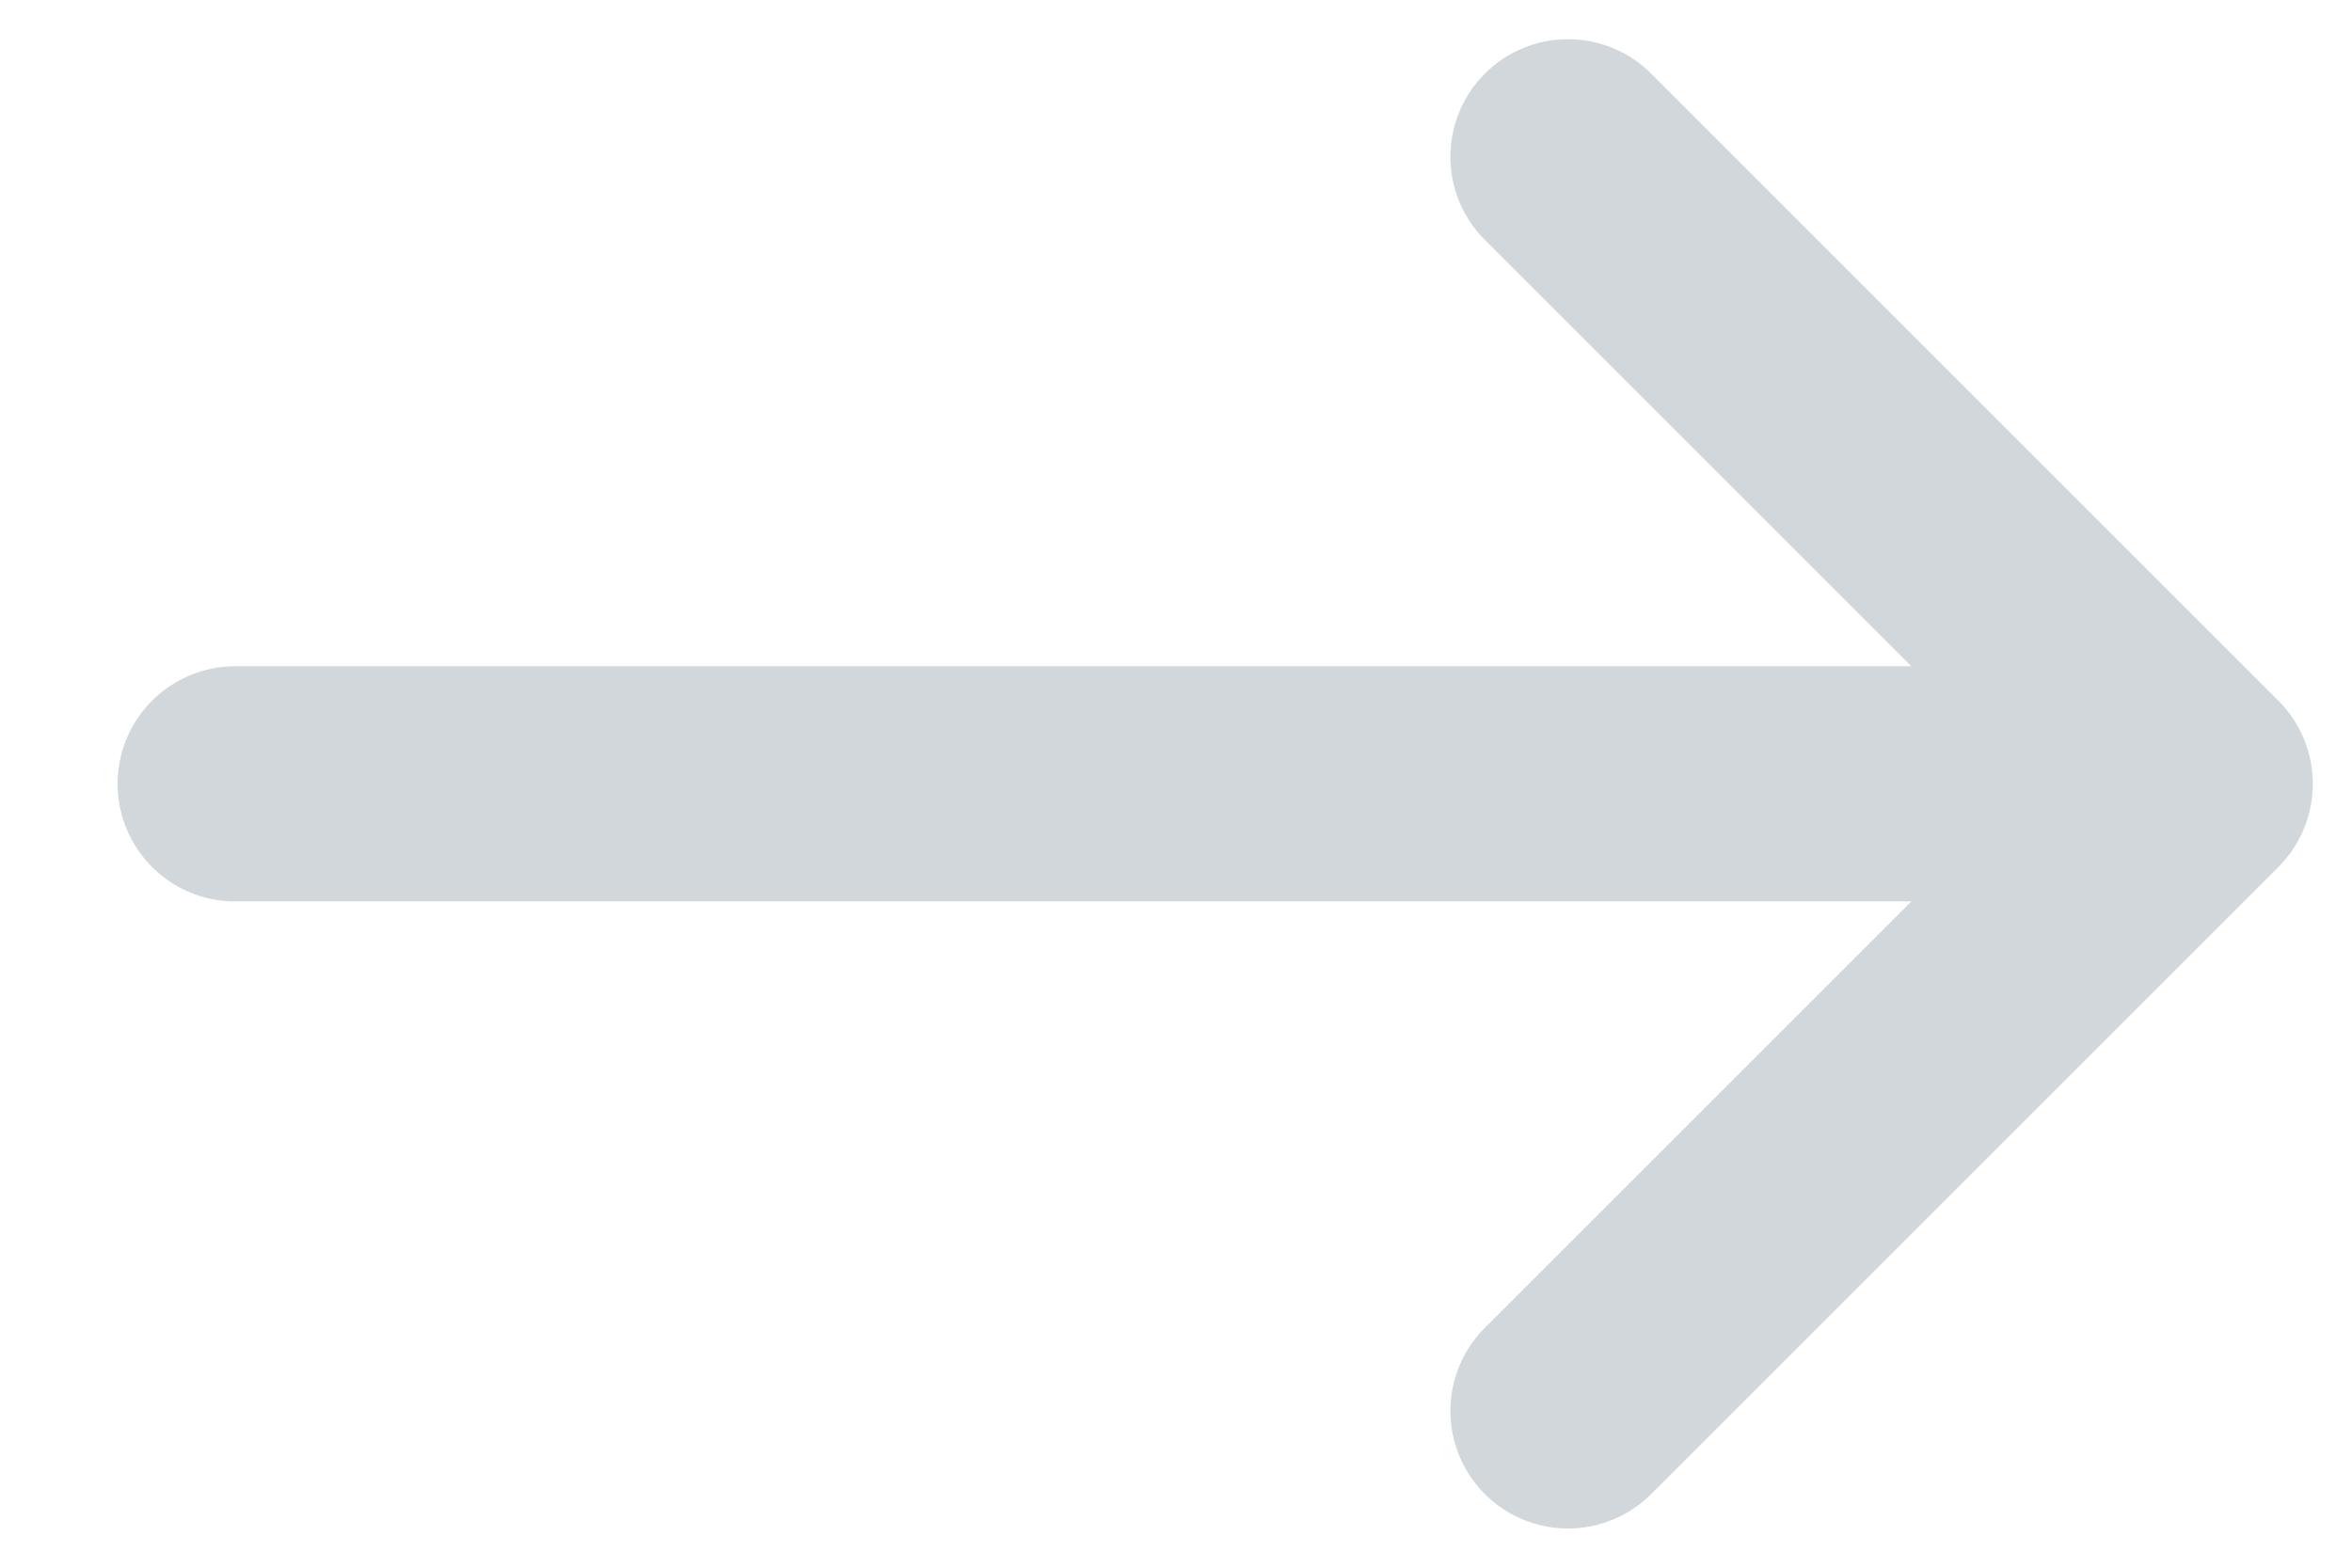
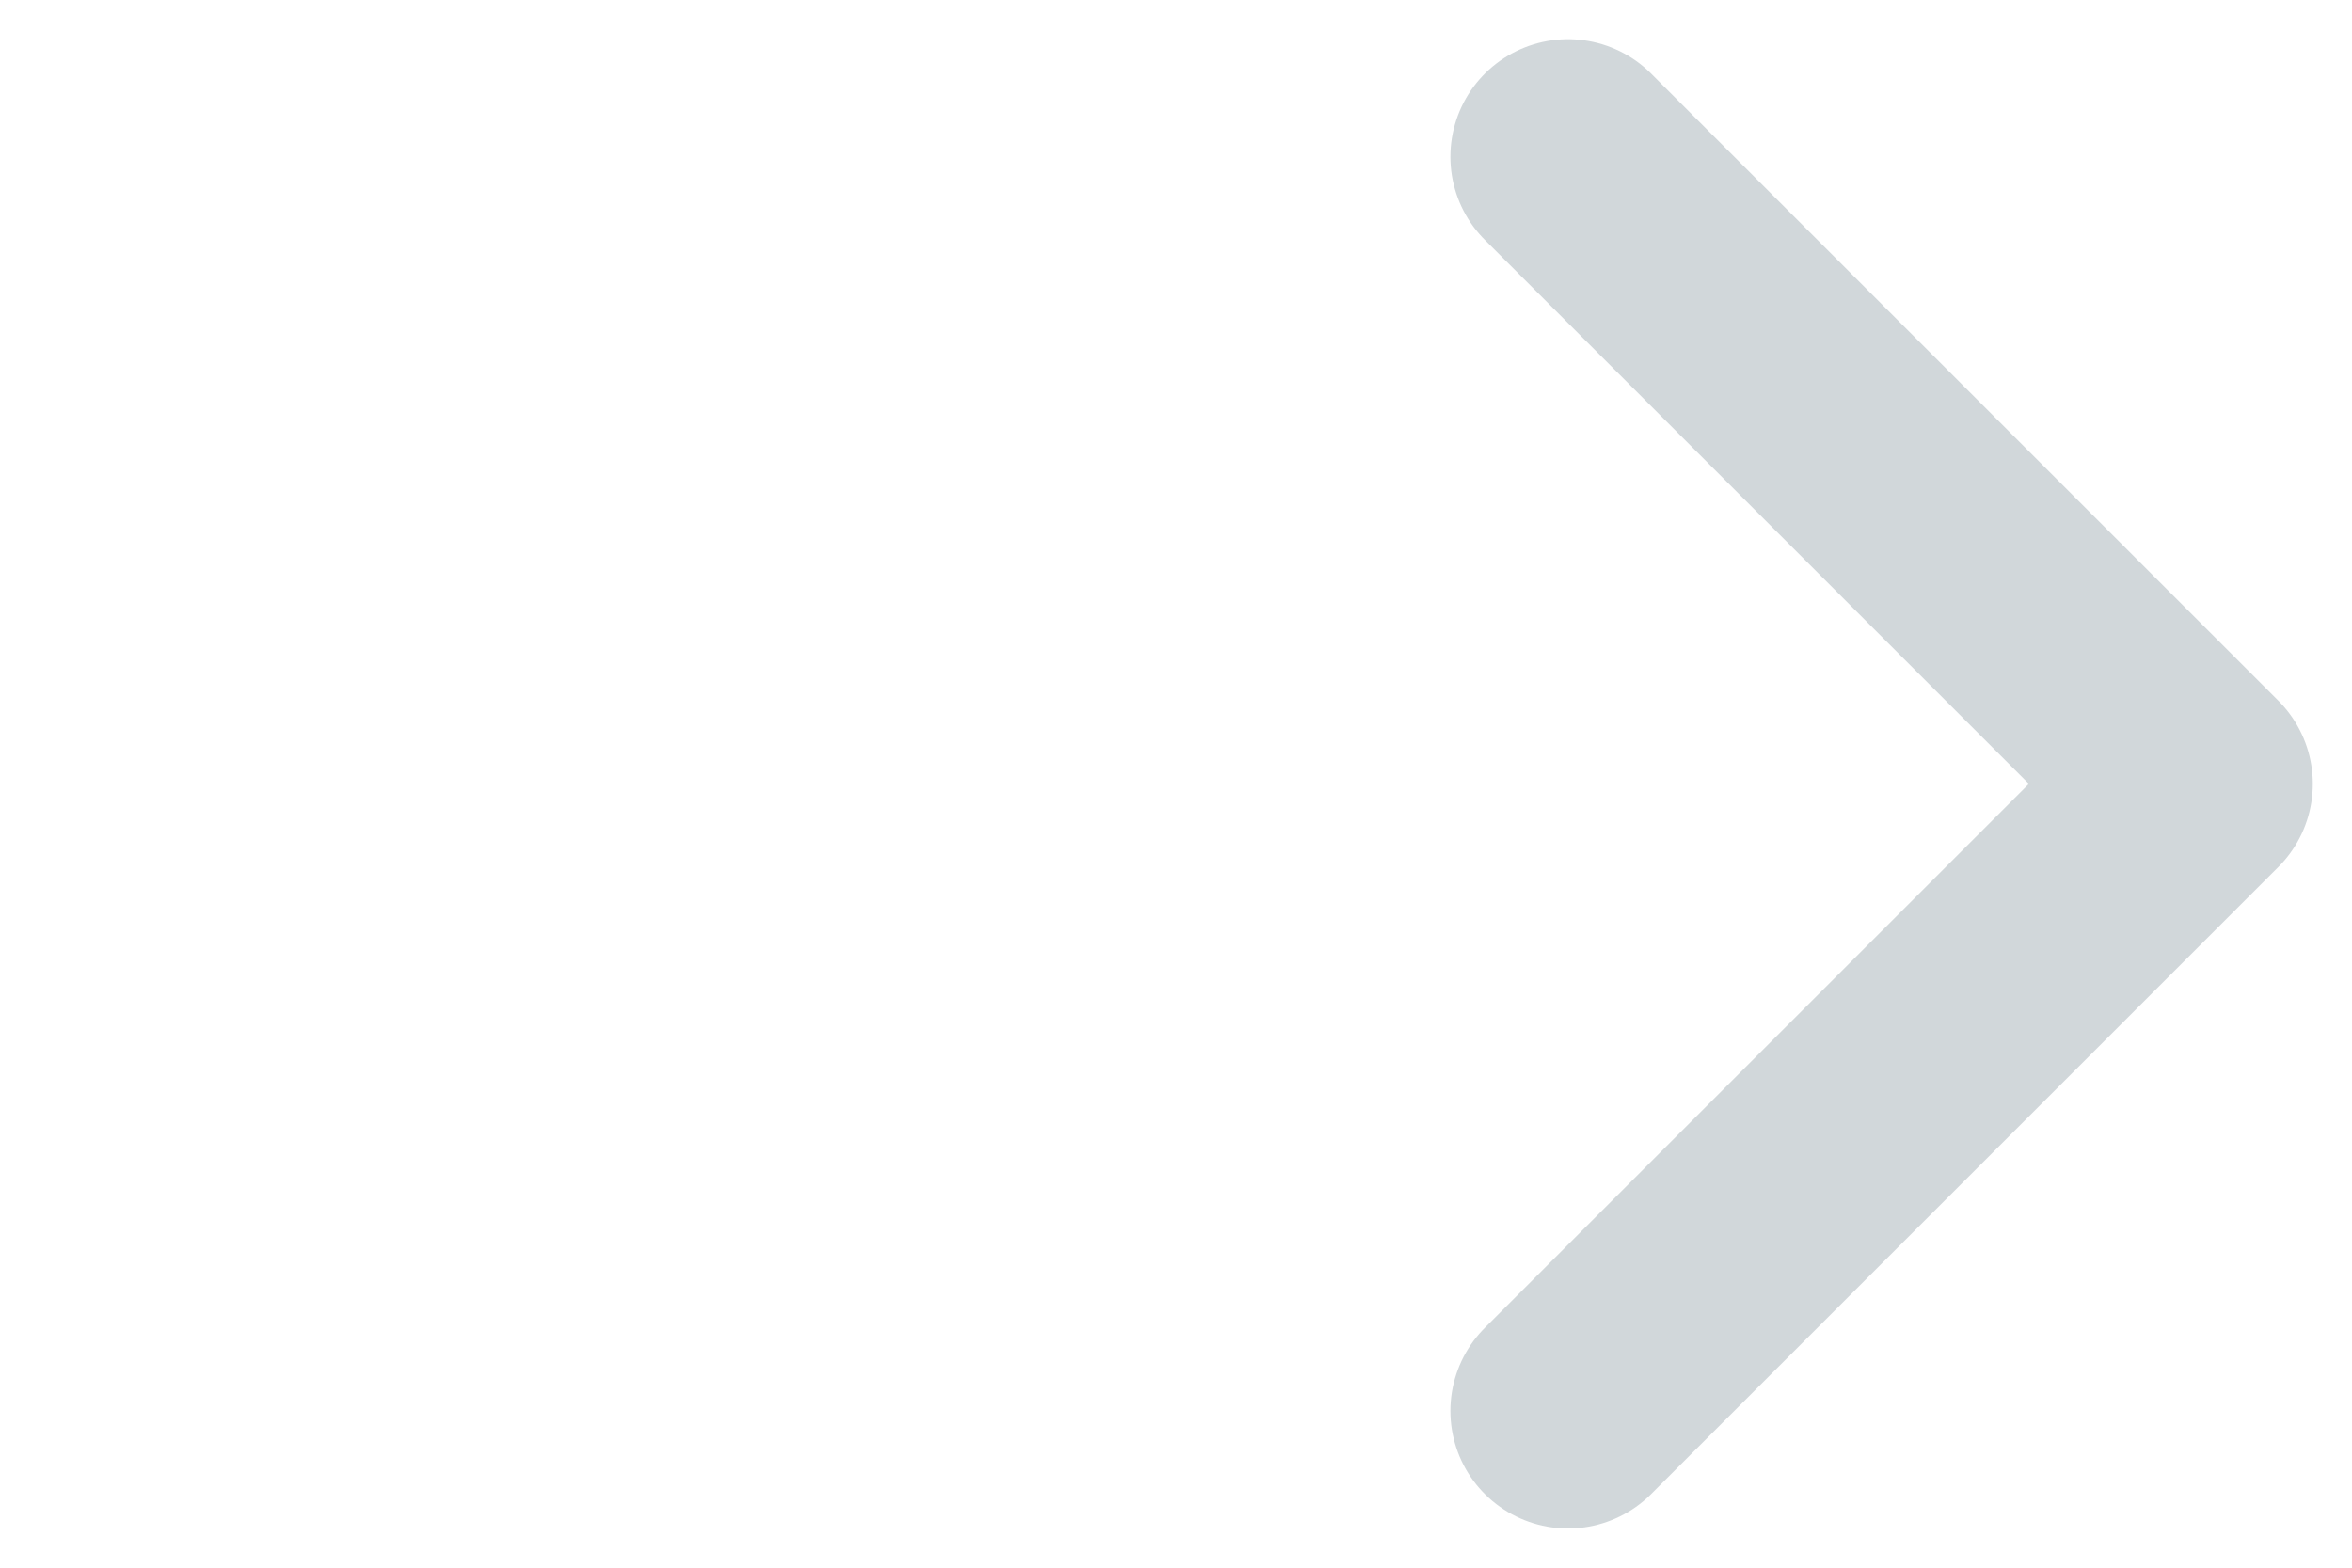
<svg xmlns="http://www.w3.org/2000/svg" width="15" height="10" viewBox="0 0 15 10" fill="none">
-   <path d="M1.5 5H13.5" stroke="#D1D7DA" stroke-width="1.5" stroke-linecap="round" stroke-linejoin="round" />
  <path d="M10 1L14 5L10 9" stroke="#D1D7DA" stroke-width="1.5" stroke-linecap="round" stroke-linejoin="round" />
</svg>